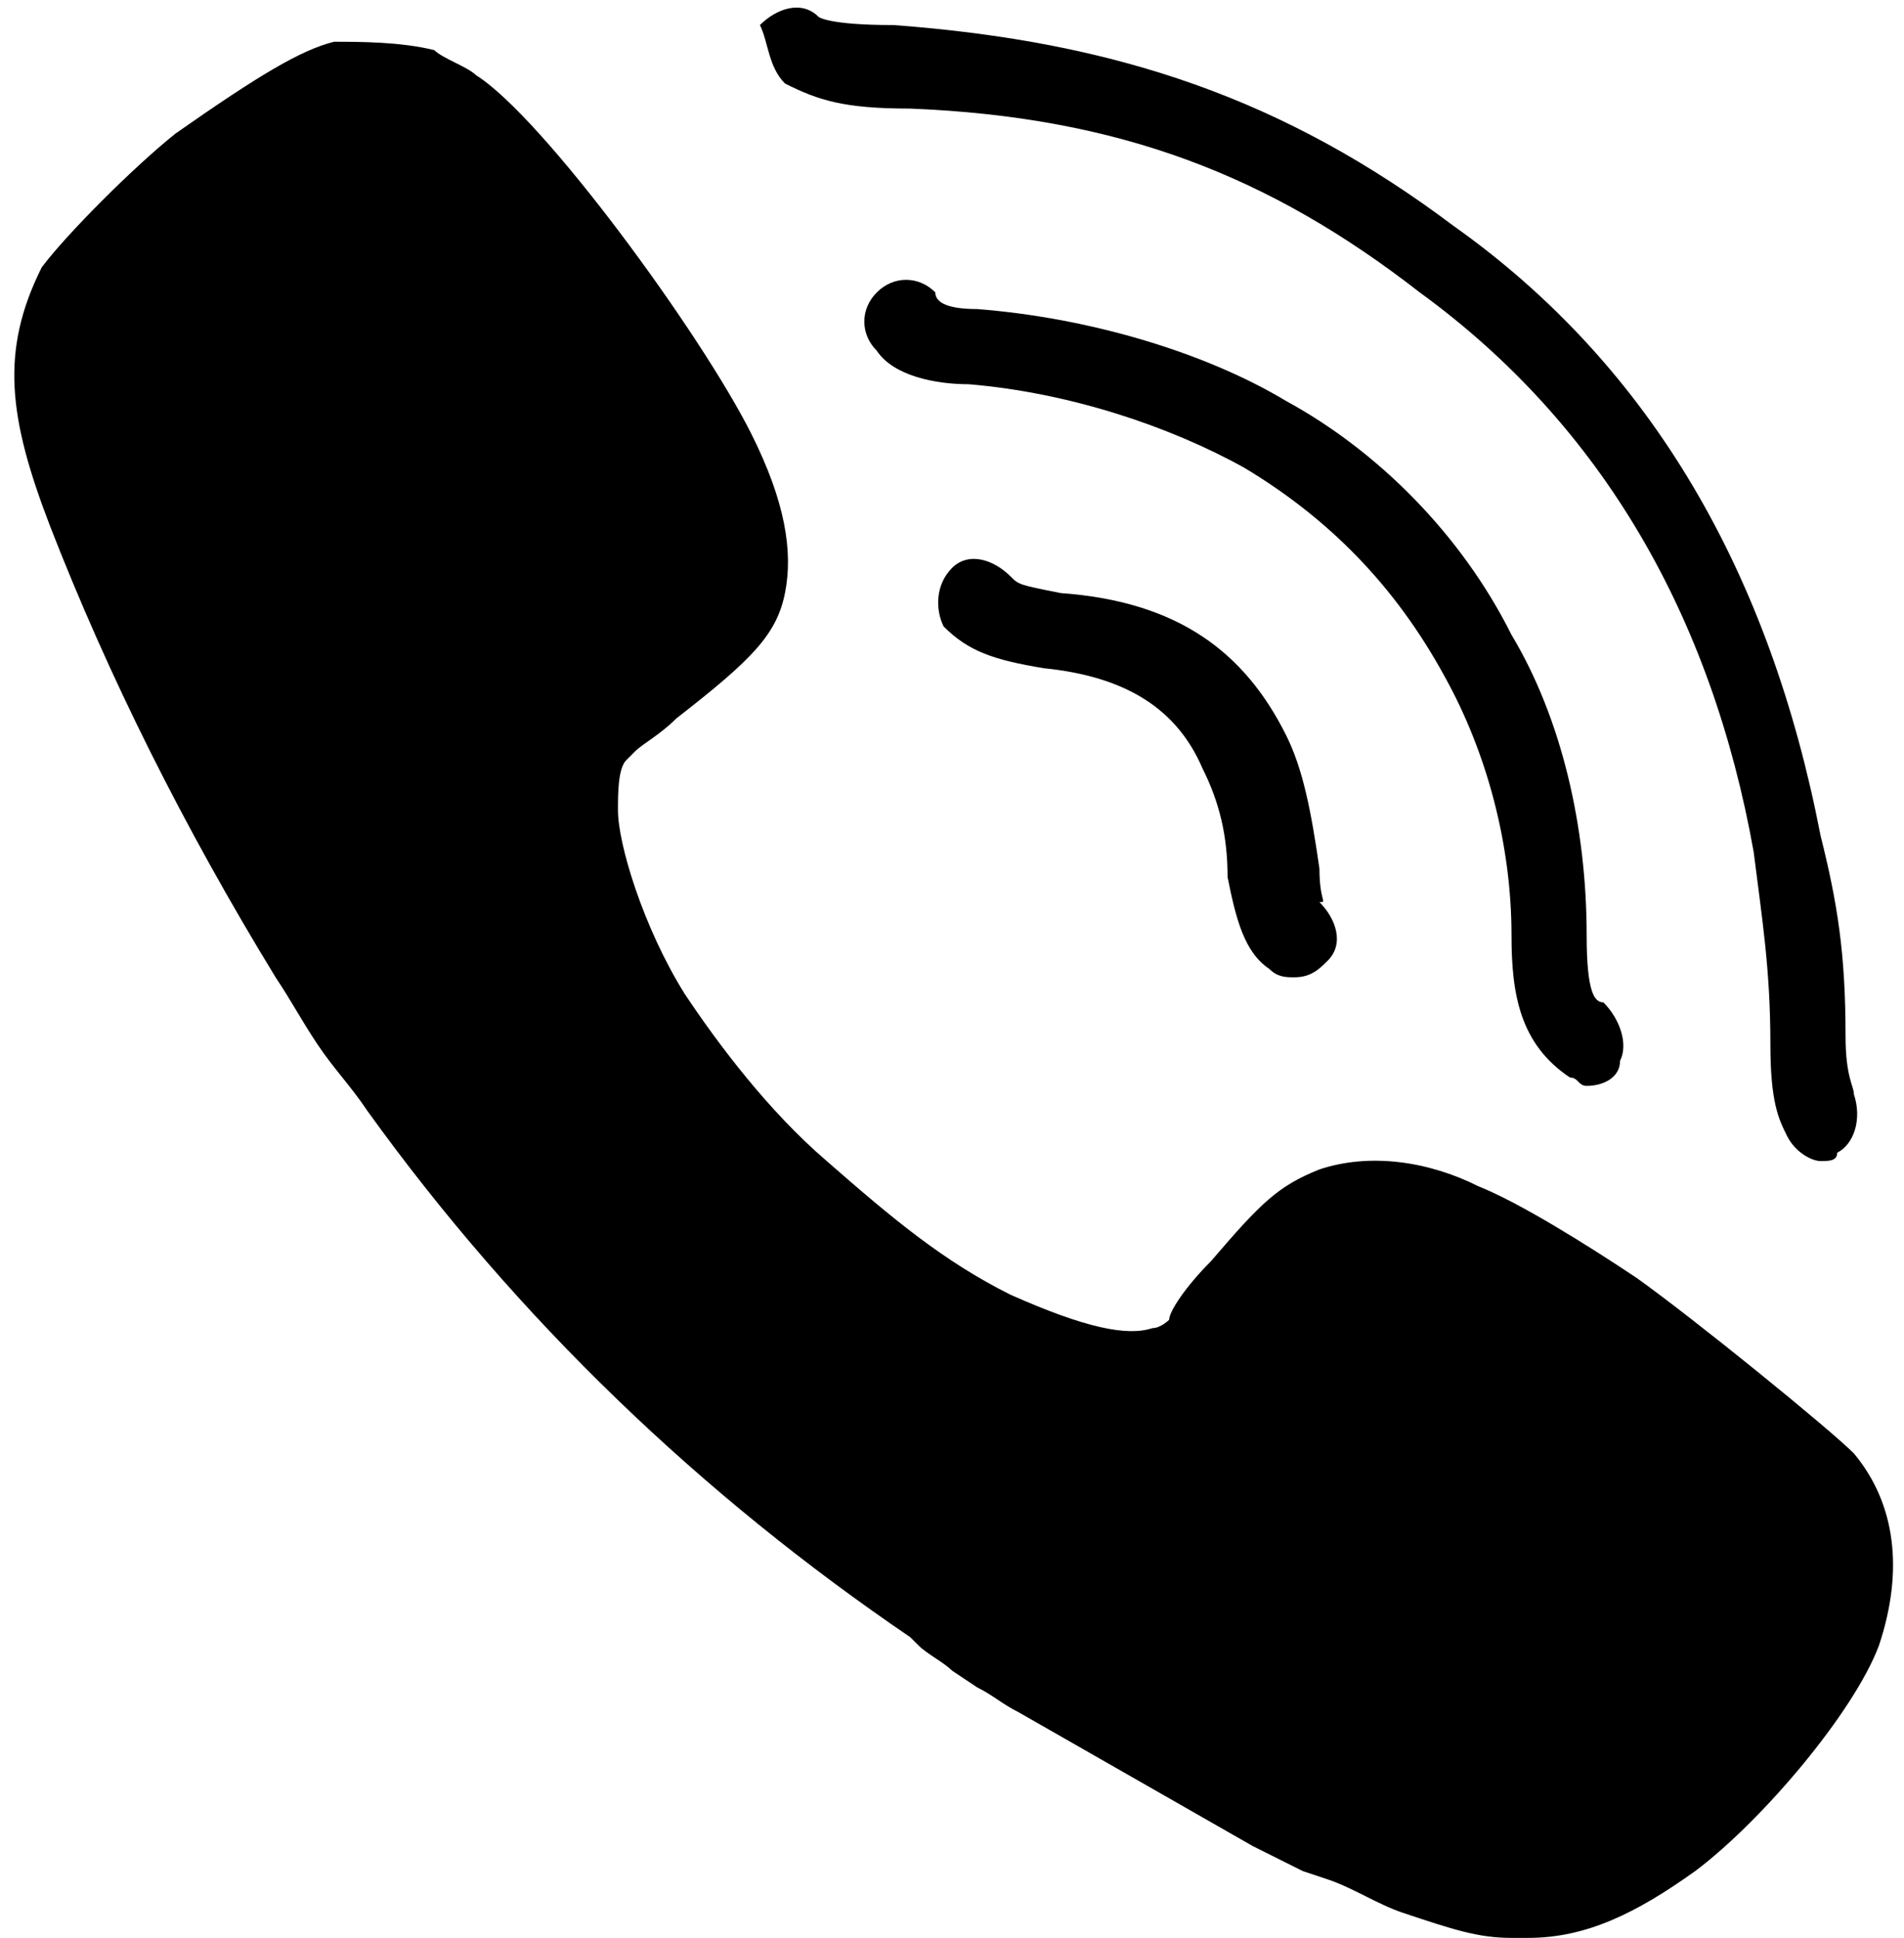
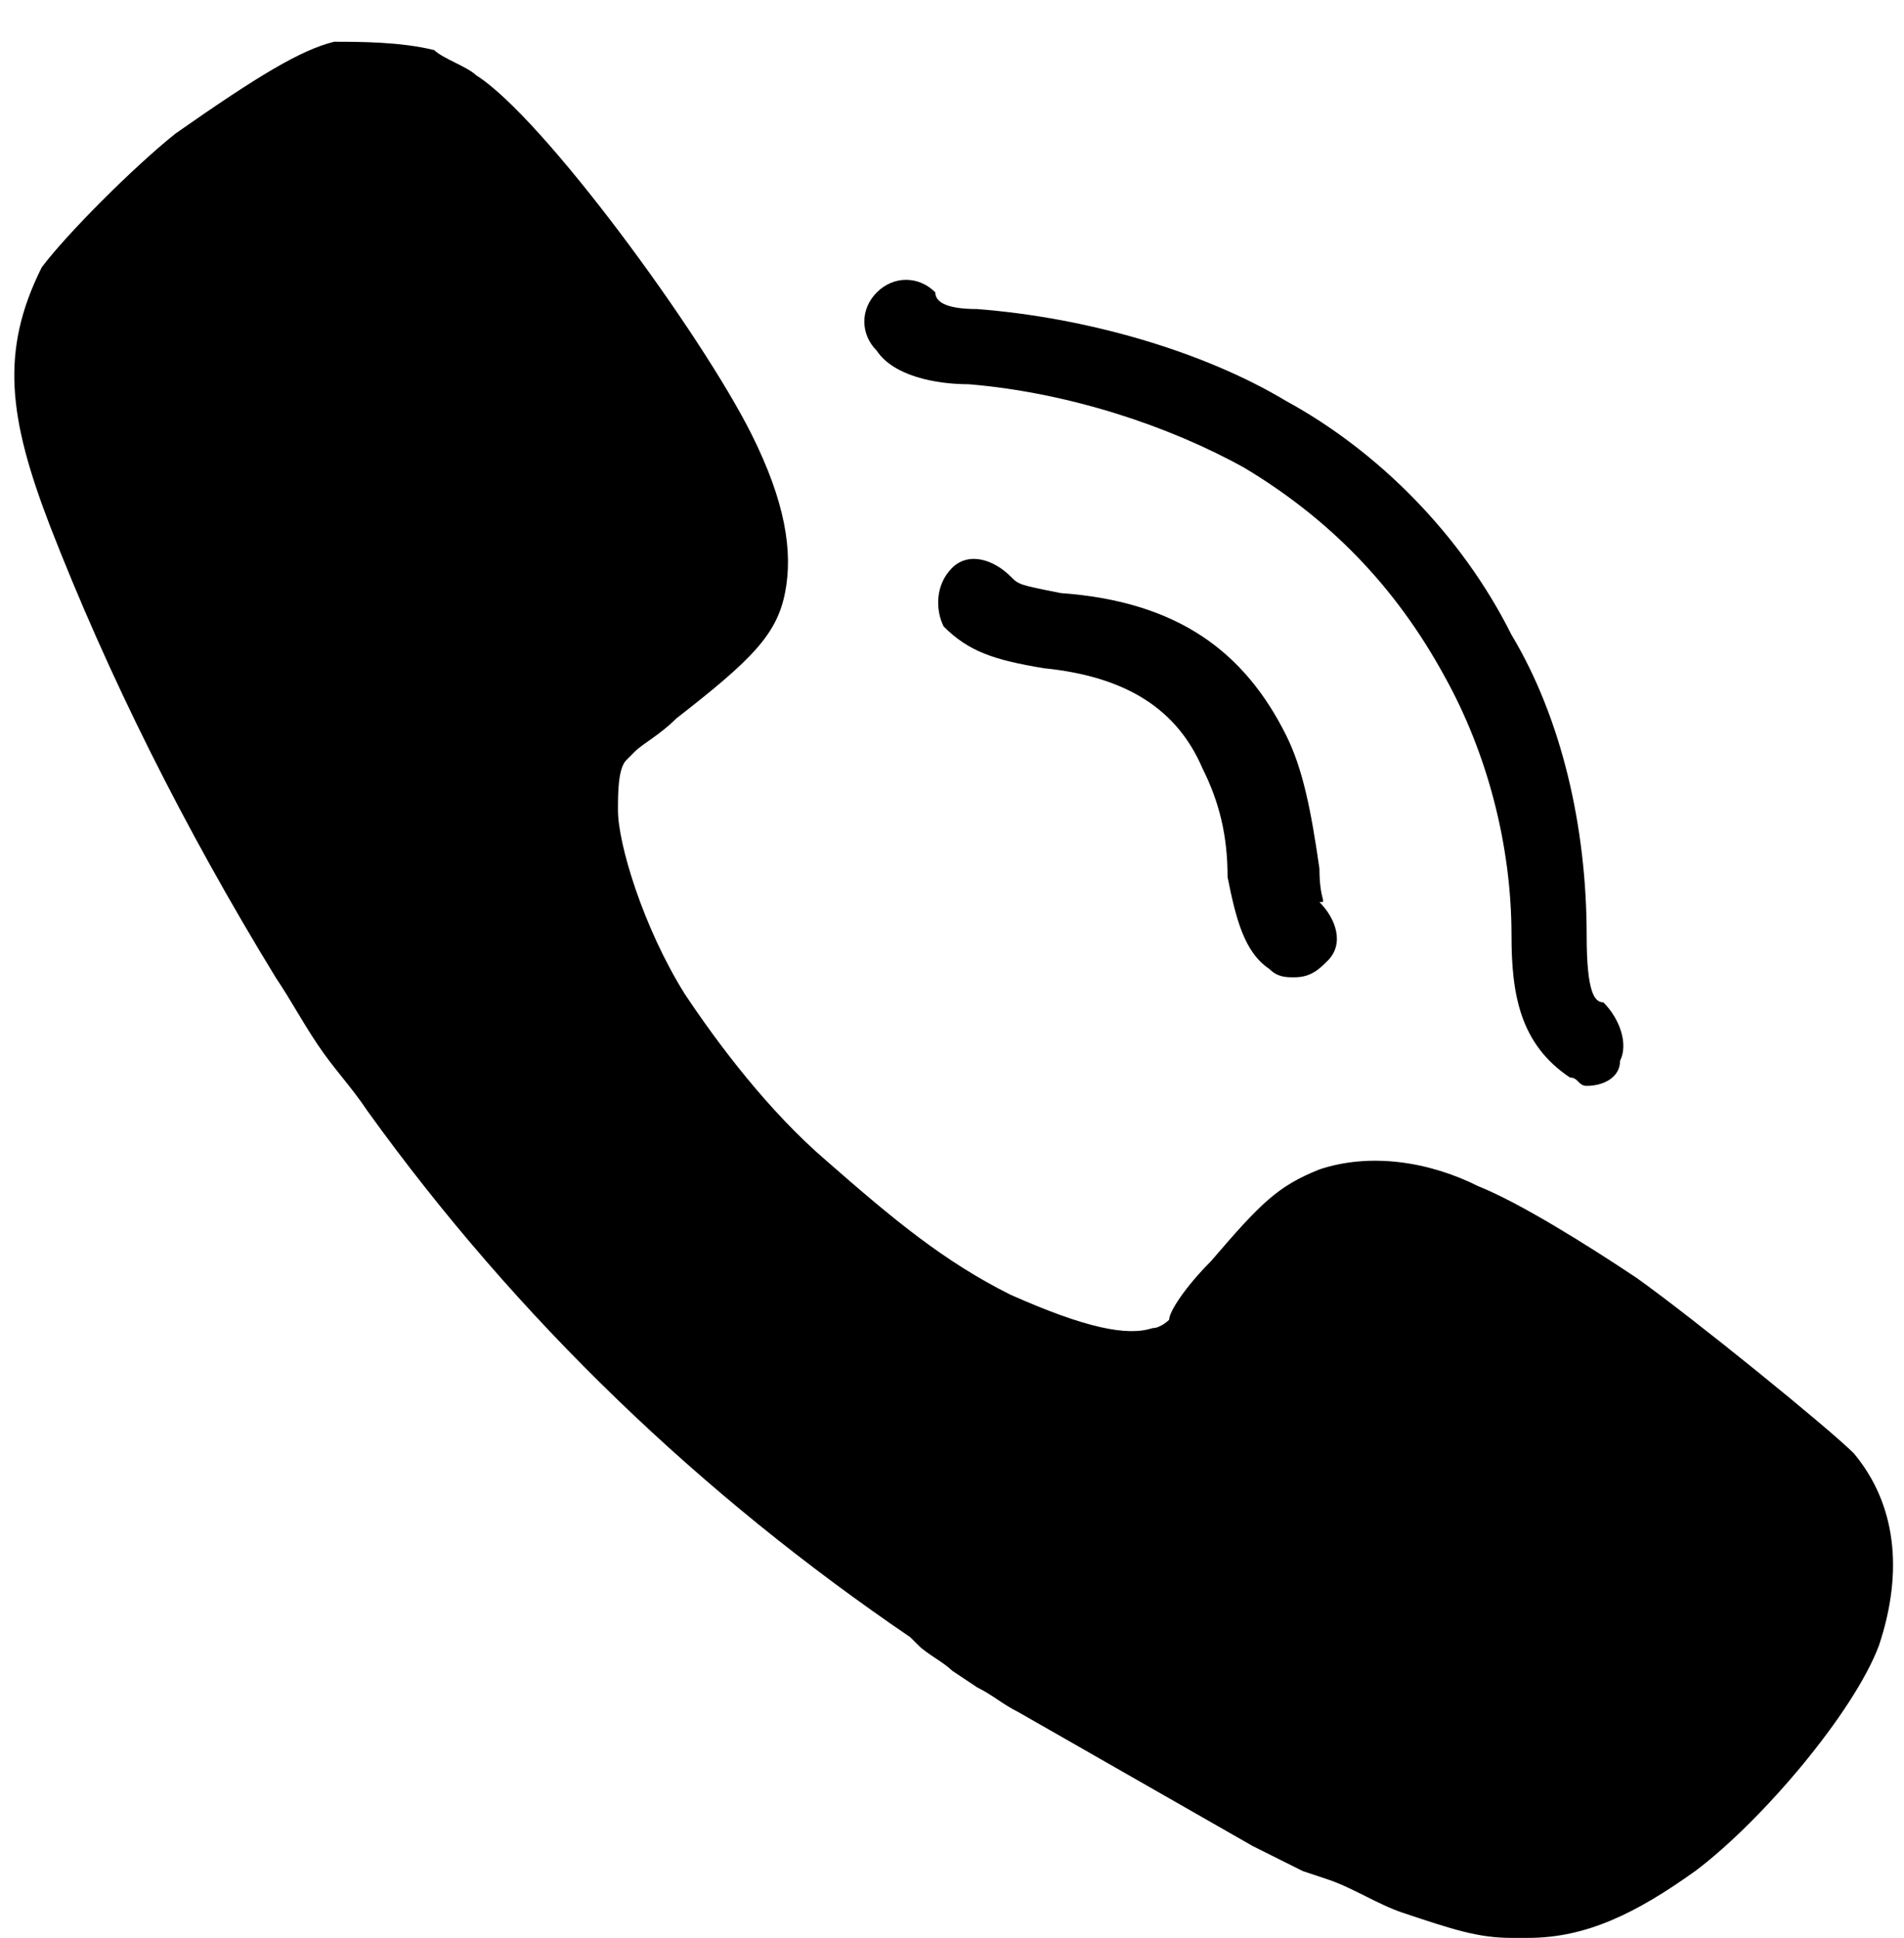
<svg xmlns="http://www.w3.org/2000/svg" height="23.2" preserveAspectRatio="xMidYMid meet" version="1.0" viewBox="0.6 0.4 22.8 23.2" width="22.8" zoomAndPan="magnify">
  <g id="change1_1">
-     <path d="M11.5,1.7c2.5,0.1,4.3,0.8,6.1,2.2c2.2,1.6,3.5,3.9,4,6.7c0.1,0.8,0.2,1.4,0.2,2.3c0,0.7,0.1,0.9,0.2,1.1 c0.1,0.2,0.3,0.3,0.4,0.3c0.1,0,0.2,0,0.2-0.1c0.2-0.1,0.3-0.4,0.2-0.7c0-0.1-0.1-0.2-0.1-0.7c0-1-0.1-1.6-0.3-2.4 c-0.6-3.1-2-5.6-4.4-7.3c-2-1.5-4-2.2-6.7-2.4c-0.8,0-0.9-0.1-0.9-0.1c-0.2-0.2-0.5-0.1-0.7,0.1C9.8,0.9,9.8,1.2,10,1.4 C10.4,1.6,10.7,1.7,11.5,1.7z" fill="inherit" />
    <path d="M17.9,8.5c0.5,0.9,0.8,2,0.8,3.1c0,0.7,0.1,1.3,0.7,1.7c0.1,0,0.1,0.1,0.2,0.1c0.2,0,0.4-0.1,0.4-0.3 c0.1-0.2,0-0.5-0.2-0.7c-0.1,0-0.2-0.1-0.2-0.8c0-1.3-0.3-2.6-0.9-3.6c-0.6-1.2-1.6-2.2-2.7-2.8c-1-0.6-2.4-1-3.7-1.1 c-0.4,0-0.5-0.1-0.5-0.2c-0.2-0.2-0.5-0.2-0.7,0c-0.2,0.2-0.2,0.5,0,0.7C11.3,4.9,11.8,5,12.2,5c1.2,0.1,2.4,0.5,3.3,1 C16.5,6.6,17.3,7.4,17.9,8.5z" fill="inherit" />
    <path d="M16.4,10.8c-0.1-0.7-0.2-1.2-0.4-1.6c-0.5-1-1.3-1.6-2.7-1.7c-0.5-0.1-0.5-0.1-0.6-0.2C12.5,7.1,12.2,7,12,7.2 c-0.2,0.2-0.2,0.5-0.1,0.7c0.3,0.3,0.6,0.4,1.2,0.5c1,0.1,1.6,0.5,1.9,1.2c0.2,0.4,0.3,0.8,0.3,1.3c0.1,0.5,0.2,0.9,0.5,1.1 c0.1,0.1,0.2,0.1,0.3,0.1c0.2,0,0.3-0.1,0.4-0.2c0.2-0.2,0.1-0.5-0.1-0.7C16.5,11.2,16.4,11.2,16.4,10.8z" fill="inherit" />
    <path d="M22.8,17.8c-0.3-0.3-1.9-1.6-2.6-2.1c-0.6-0.4-1.4-0.9-1.9-1.1c-0.6-0.3-1.3-0.4-1.9-0.2c-0.5,0.2-0.7,0.4-1.3,1.1 c-0.3,0.3-0.5,0.6-0.5,0.7c0,0-0.1,0.1-0.2,0.1c-0.3,0.1-0.8,0-1.7-0.4c-0.8-0.4-1.4-0.9-2.2-1.6c-0.7-0.6-1.3-1.4-1.7-2 C8.3,11.5,8,10.5,8,10.1C8,9.9,8,9.6,8.1,9.5c0,0,0.1-0.1,0.1-0.1C8.3,9.3,8.5,9.2,8.7,9C9.6,8.3,9.9,8,10,7.5 c0.1-0.5,0-1.1-0.4-1.9C9,4.4,7.1,1.8,6.3,1.3C6.2,1.2,5.9,1.1,5.8,1C5.4,0.9,4.9,0.9,4.6,0.9C4.2,1,3.7,1.3,2.7,2 C2.2,2.4,1.4,3.2,1.1,3.6C0.6,4.6,0.7,5.4,1.2,6.7c0.7,1.8,1.6,3.6,2.7,5.4c0.2,0.3,0.3,0.5,0.5,0.8c0.2,0.3,0.4,0.5,0.6,0.8 c1.8,2.5,4,4.6,6.5,6.3l0.1,0.1c0.1,0.1,0.3,0.2,0.4,0.3l0.3,0.2c0.2,0.1,0.3,0.2,0.5,0.3l2.8,1.6c0.2,0.1,0.4,0.2,0.6,0.3l0.3,0.1 c0.3,0.1,0.6,0.3,0.9,0.4c0.6,0.2,0.9,0.3,1.3,0.3c0.1,0,0.1,0,0.2,0c0.7,0,1.3-0.3,2-0.8c0.8-0.6,1.9-1.9,2.2-2.7 C23.4,19.2,23.3,18.4,22.8,17.8z" fill="inherit" />
  </g>
</svg>